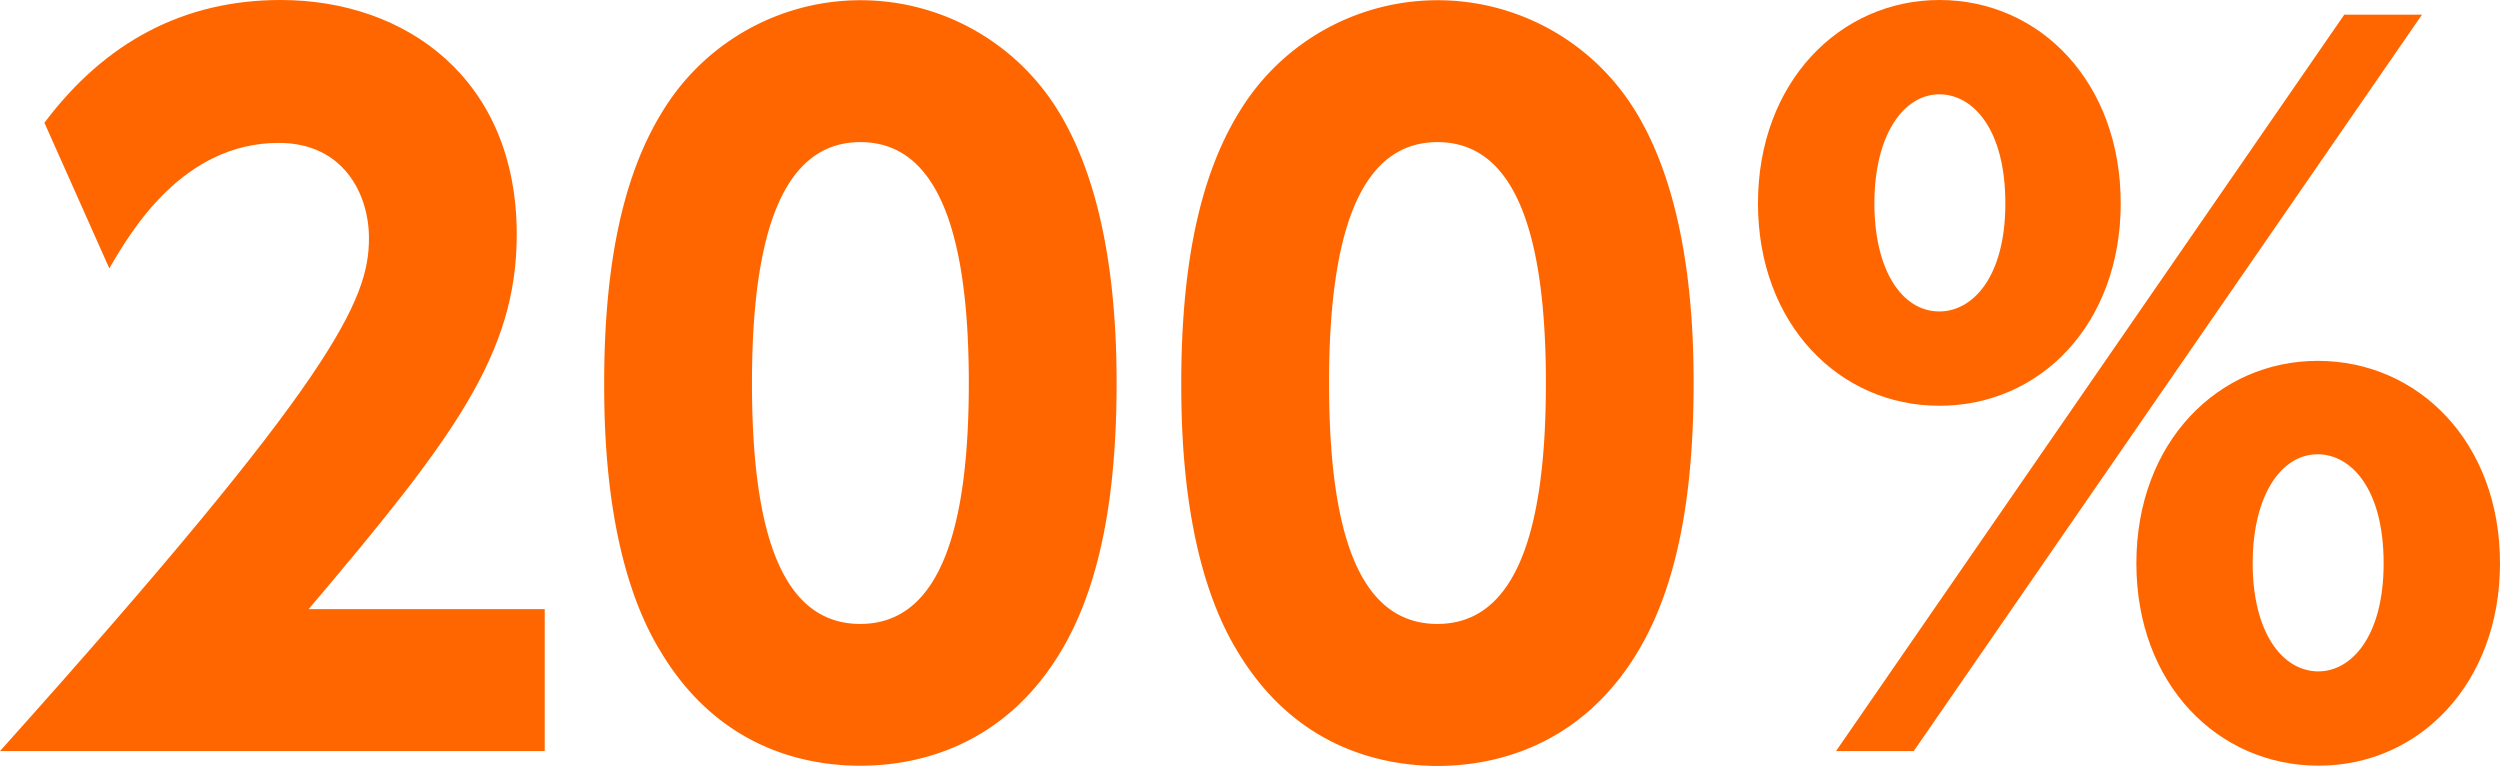
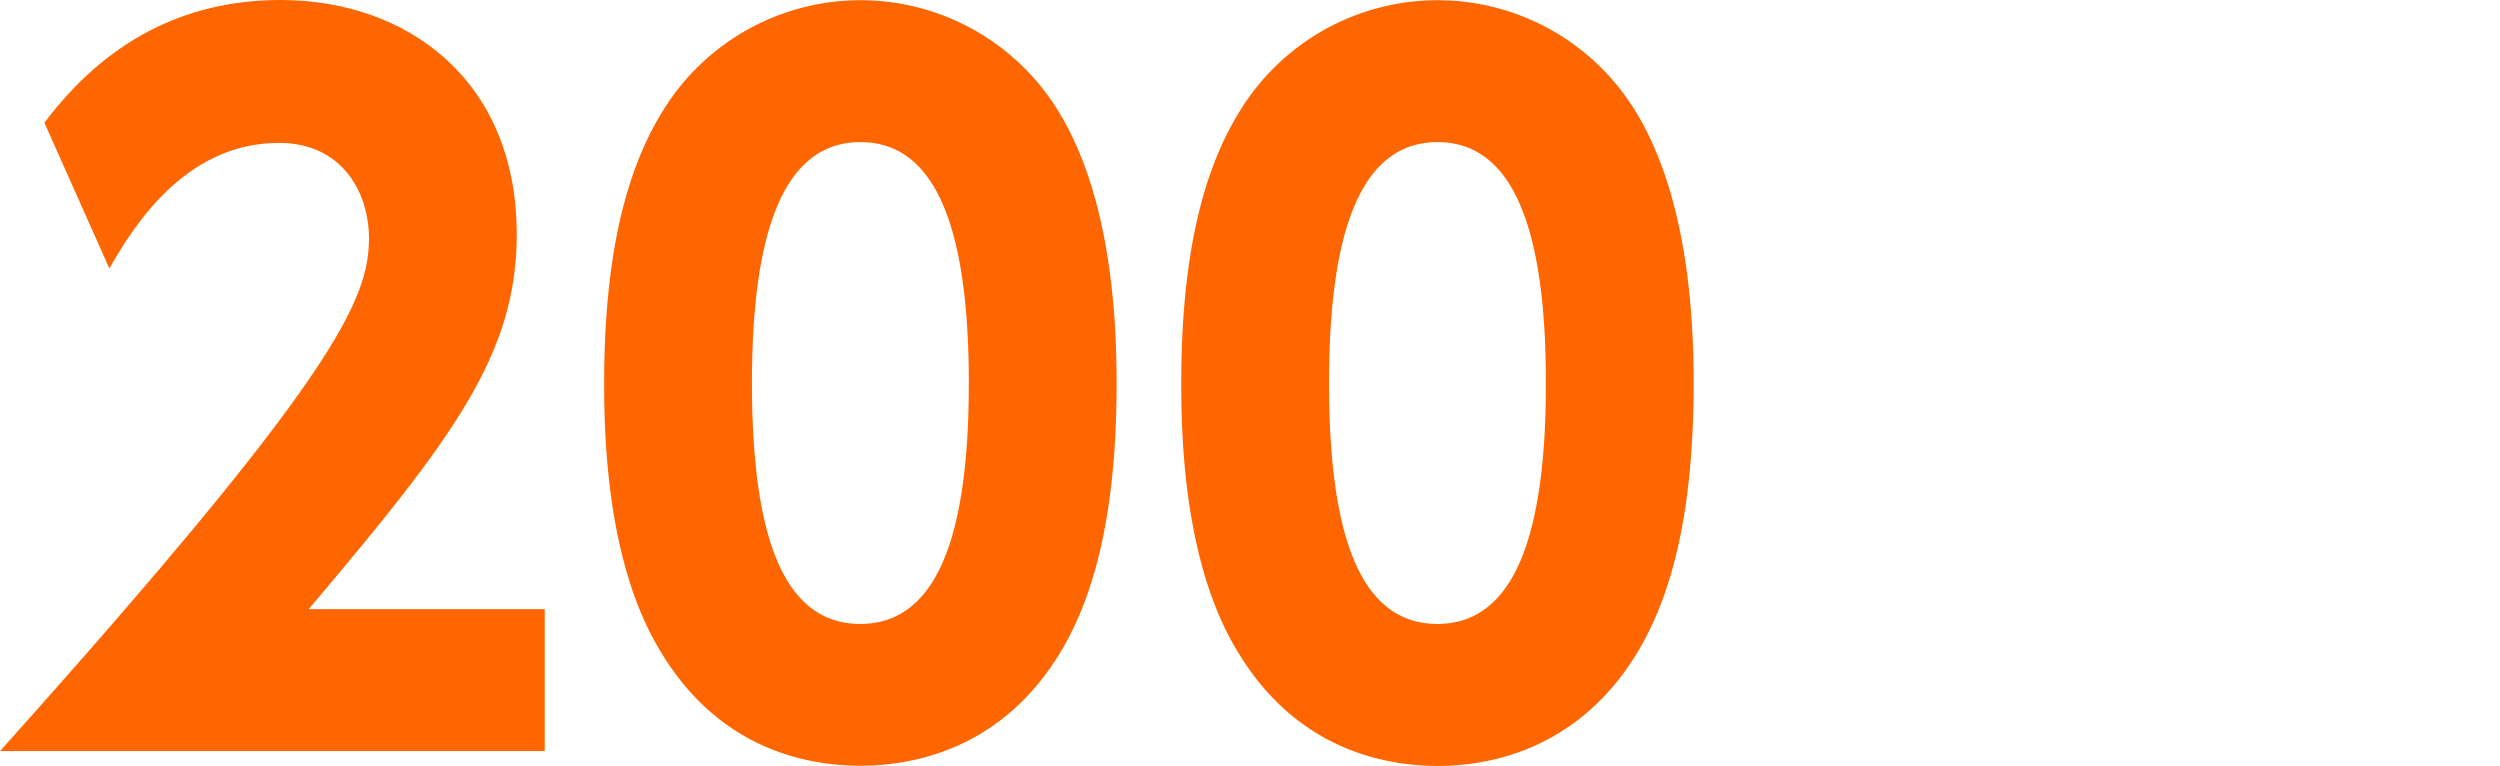
<svg xmlns="http://www.w3.org/2000/svg" viewBox="0 0 450.32 137.93">
  <defs>
    <style>.cls-1{fill:#f60;}</style>
  </defs>
  <title>アセット 7</title>
  <g id="レイヤー_2" data-name="レイヤー 2">
    <g id="work">
      <path class="cls-1" d="M98.12,109.72v25.57H0C60.48,67.81,66.46,54,66.46,42.9c0-8.09-4.72-17.16-16.22-17.16-17.32,0-26.61,15.84-30.55,22.6L8,22.11C18.9,7.59,33.08,0,50.56,0,73.08,0,93.08,14.19,93.08,42.24c0,21.61-11.5,36.79-37.48,67.48Z" />
      <path class="cls-1" d="M119.07,117.48C109.3,101.64,108.83,78.7,108.83,69c0-23.43,4.1-38.61,10.55-49a41.77,41.77,0,0,1,71.35.17c9.45,15.51,10.4,37.29,10.4,48.84,0,19.3-2.68,36.3-10.24,48.67C180.34,135,164.43,137.93,155,137.93,145.37,137.93,129.62,135,119.07,117.48ZM174.51,69c0-26.9-5.51-43.4-19.53-43.4-15,0-19.53,19-19.53,43.4,0,26.89,5.35,43.39,19.53,43.39C169.94,112.36,174.51,93.72,174.51,69Z" />
      <path class="cls-1" d="M223,117.48C213.25,101.64,212.78,78.7,212.78,69c0-23.43,4.09-38.61,10.55-49a41.77,41.77,0,0,1,71.35.17c9.45,15.51,10.39,37.29,10.39,48.84,0,19.3-2.67,36.3-10.23,48.67-10.56,17.32-26.46,20.29-35.91,20.29C249.32,137.93,233.57,135,223,117.48ZM278.46,69c0-26.9-5.52-43.4-19.53-43.4-15,0-19.53,19-19.53,43.4,0,26.89,5.35,43.39,19.53,43.39C273.89,112.36,278.46,93.72,278.46,69Z" />
-       <path class="cls-1" d="M349.34,0C367.49,0,382,14.85,382,36.63c0,21.61-14.35,36.46-32.67,36.46-18,0-32.67-14.68-32.67-36.46C316.67,14.68,331.52,0,349.34,0Zm72.93,2.64h14L344.72,135.29h-14ZM349.34,56.1c5.94,0,11.88-6.11,11.88-19.47,0-13.53-5.94-19.64-11.88-19.64-6.43,0-11.71,7.26-11.71,19.64C337.63,48.67,342.58,56.1,349.34,56.1ZM417.48,65c18.15,0,32.84,14.68,32.84,36.46,0,21.61-14.52,36.46-32.67,36.46s-32.83-14.68-32.83-36.46C384.82,79.53,399.67,65,417.48,65Zm.17,55.93c5.77,0,11.71-6.1,11.71-19.47,0-13.53-5.94-19.63-11.88-19.63-6.59,0-11.71,7.42-11.71,19.63C405.77,113.85,411.05,120.94,417.65,120.94Z" />
    </g>
  </g>
</svg>